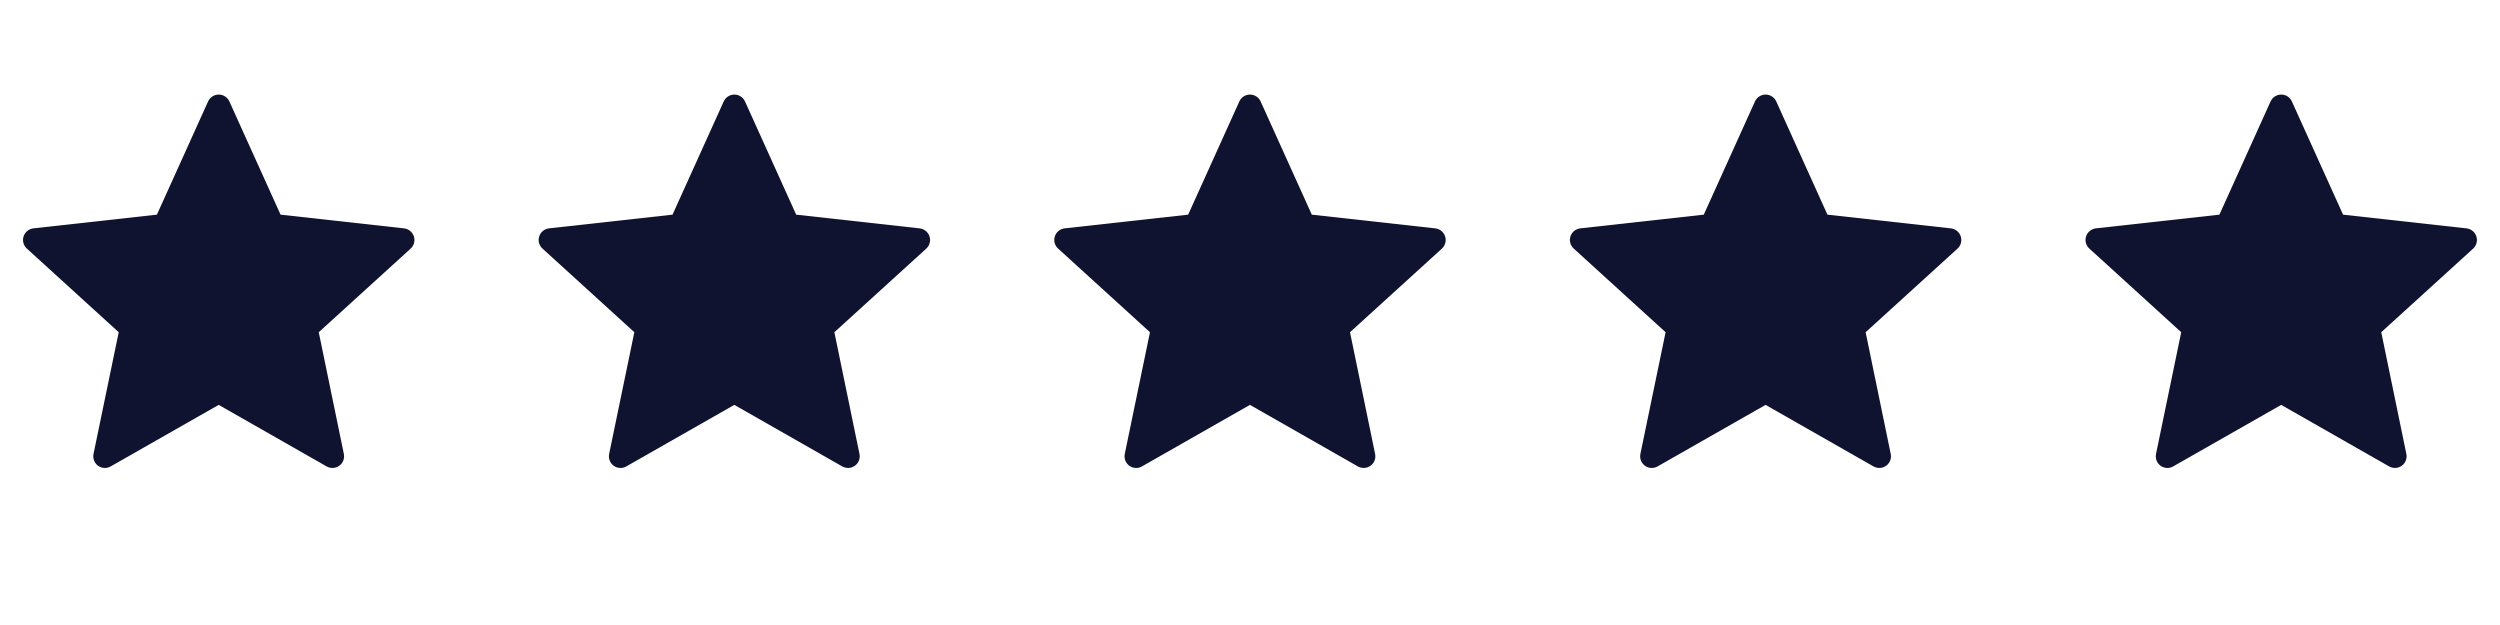
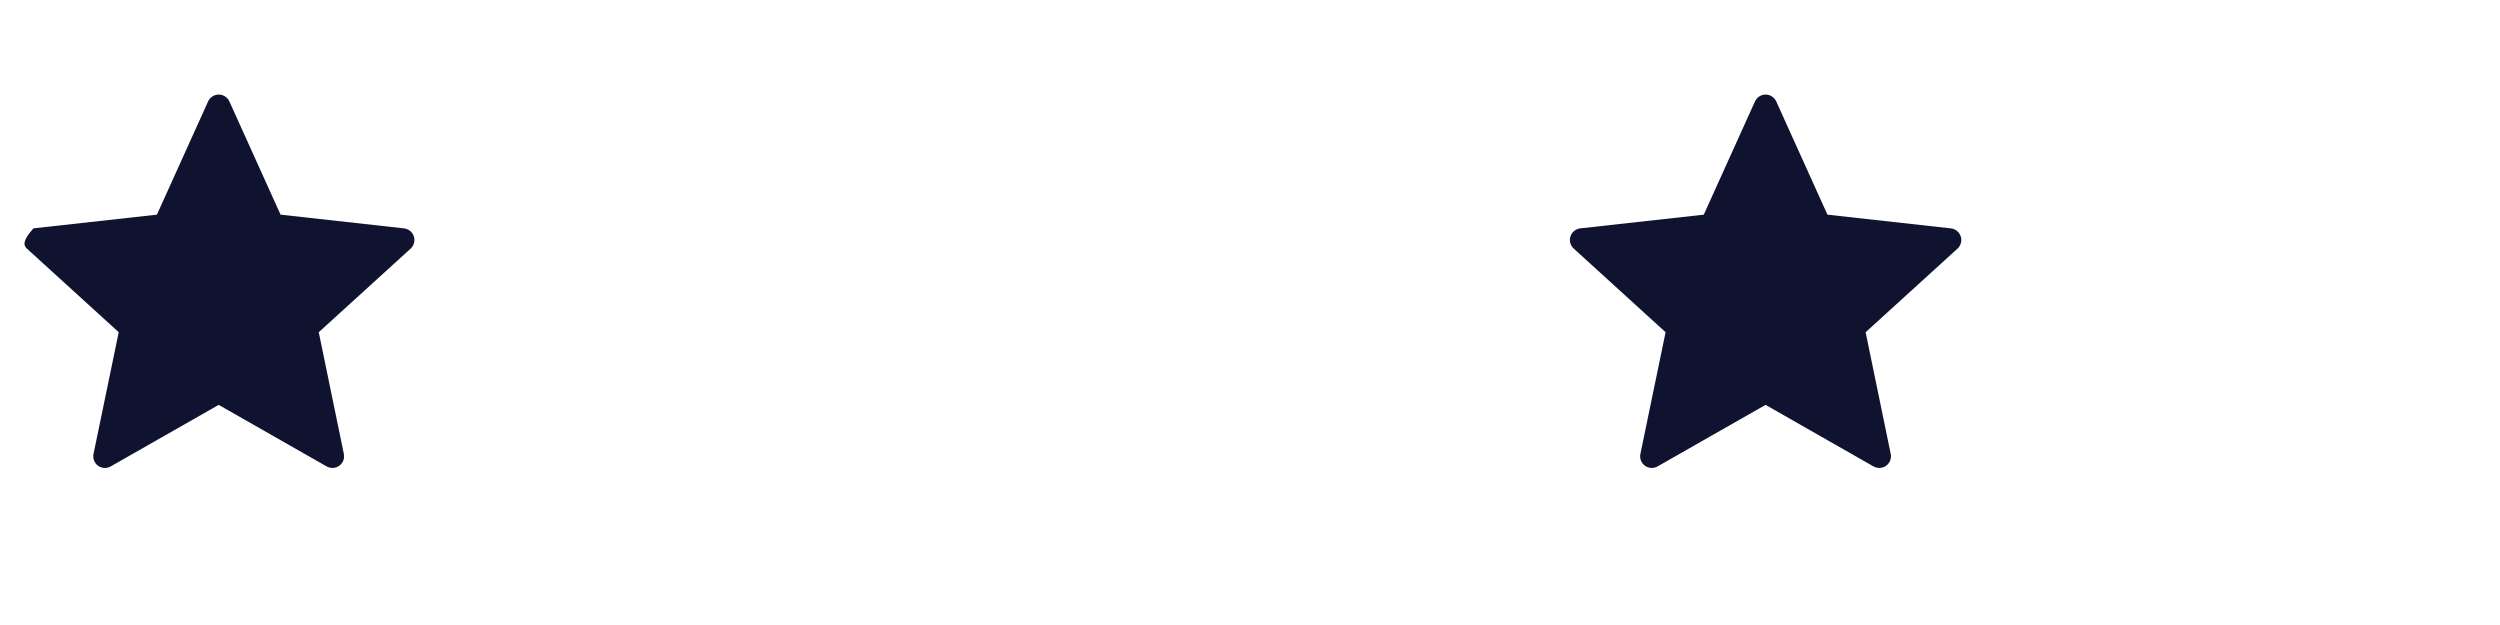
<svg xmlns="http://www.w3.org/2000/svg" width="80" height="20" viewBox="0 0 80 20" fill="none">
-   <path d="M5.021 6.869L1.07 7.307C0.928 7.324 0.802 7.419 0.755 7.564C0.707 7.709 0.755 7.859 0.86 7.955C2.034 9.026 3.799 10.631 3.799 10.631C3.799 10.631 3.314 12.966 2.993 14.524C2.978 14.594 2.984 14.668 3.009 14.735C3.035 14.803 3.08 14.861 3.138 14.904C3.196 14.946 3.266 14.971 3.338 14.974C3.41 14.978 3.482 14.961 3.544 14.924C4.927 14.138 6.998 12.956 6.998 12.956L10.451 14.925C10.577 14.994 10.735 14.993 10.857 14.903C10.915 14.861 10.96 14.803 10.986 14.736C11.012 14.668 11.018 14.595 11.003 14.525L10.2 10.631L13.139 7.957C13.193 7.908 13.231 7.846 13.249 7.776C13.268 7.707 13.266 7.633 13.244 7.565C13.222 7.496 13.18 7.436 13.124 7.39C13.069 7.345 13.001 7.316 12.929 7.308C11.348 7.131 8.978 6.869 8.978 6.869L7.34 3.246C7.311 3.181 7.263 3.125 7.202 3.086C7.142 3.047 7.071 3.026 7 3.026C6.928 3.026 6.857 3.047 6.797 3.086C6.736 3.125 6.688 3.181 6.659 3.246L5.021 6.869Z" fill="#0F1330" />
-   <path d="M21.521 6.869L17.57 7.307C17.428 7.324 17.302 7.419 17.255 7.564C17.207 7.709 17.255 7.859 17.36 7.955C18.534 9.026 20.299 10.631 20.299 10.631C20.299 10.631 19.814 12.966 19.493 14.524C19.478 14.594 19.484 14.668 19.509 14.735C19.535 14.803 19.58 14.861 19.638 14.904C19.696 14.946 19.766 14.971 19.838 14.974C19.91 14.978 19.982 14.961 20.044 14.924C21.427 14.138 23.498 12.956 23.498 12.956L26.951 14.925C27.077 14.994 27.235 14.993 27.357 14.903C27.415 14.861 27.46 14.803 27.486 14.736C27.512 14.668 27.518 14.595 27.503 14.525L26.7 10.631L29.639 7.957C29.693 7.908 29.731 7.846 29.749 7.776C29.768 7.707 29.766 7.633 29.744 7.565C29.721 7.496 29.68 7.436 29.624 7.39C29.569 7.345 29.501 7.316 29.429 7.308C27.848 7.131 25.478 6.869 25.478 6.869L23.84 3.246C23.811 3.181 23.763 3.125 23.702 3.086C23.642 3.047 23.572 3.026 23.5 3.026C23.428 3.026 23.357 3.047 23.297 3.086C23.236 3.125 23.188 3.181 23.159 3.246L21.521 6.869Z" fill="#0F1330" />
-   <path d="M38.021 6.869L34.07 7.307C33.928 7.324 33.802 7.419 33.755 7.564C33.707 7.709 33.755 7.859 33.86 7.955C35.034 9.026 36.799 10.631 36.799 10.631C36.799 10.631 36.314 12.966 35.993 14.524C35.978 14.594 35.984 14.668 36.009 14.735C36.035 14.803 36.08 14.861 36.138 14.904C36.196 14.946 36.266 14.971 36.338 14.974C36.41 14.978 36.481 14.961 36.544 14.924C37.927 14.138 39.998 12.956 39.998 12.956L43.451 14.925C43.577 14.994 43.735 14.993 43.857 14.903C43.915 14.861 43.96 14.803 43.986 14.736C44.012 14.668 44.018 14.595 44.003 14.525L43.2 10.631L46.139 7.957C46.193 7.908 46.231 7.846 46.249 7.776C46.268 7.707 46.266 7.633 46.244 7.565C46.221 7.496 46.18 7.436 46.124 7.39C46.069 7.345 46.001 7.316 45.929 7.308C44.348 7.131 41.978 6.869 41.978 6.869L40.34 3.246C40.311 3.181 40.263 3.125 40.202 3.086C40.142 3.047 40.072 3.026 39.999 3.026C39.928 3.026 39.857 3.047 39.797 3.086C39.736 3.125 39.688 3.181 39.659 3.246L38.021 6.869Z" fill="#0F1330" />
+   <path d="M5.021 6.869L1.07 7.307C0.707 7.709 0.755 7.859 0.86 7.955C2.034 9.026 3.799 10.631 3.799 10.631C3.799 10.631 3.314 12.966 2.993 14.524C2.978 14.594 2.984 14.668 3.009 14.735C3.035 14.803 3.08 14.861 3.138 14.904C3.196 14.946 3.266 14.971 3.338 14.974C3.41 14.978 3.482 14.961 3.544 14.924C4.927 14.138 6.998 12.956 6.998 12.956L10.451 14.925C10.577 14.994 10.735 14.993 10.857 14.903C10.915 14.861 10.96 14.803 10.986 14.736C11.012 14.668 11.018 14.595 11.003 14.525L10.2 10.631L13.139 7.957C13.193 7.908 13.231 7.846 13.249 7.776C13.268 7.707 13.266 7.633 13.244 7.565C13.222 7.496 13.18 7.436 13.124 7.39C13.069 7.345 13.001 7.316 12.929 7.308C11.348 7.131 8.978 6.869 8.978 6.869L7.34 3.246C7.311 3.181 7.263 3.125 7.202 3.086C7.142 3.047 7.071 3.026 7 3.026C6.928 3.026 6.857 3.047 6.797 3.086C6.736 3.125 6.688 3.181 6.659 3.246L5.021 6.869Z" fill="#0F1330" />
  <path d="M54.521 6.869L50.57 7.307C50.428 7.324 50.302 7.419 50.255 7.564C50.207 7.709 50.255 7.859 50.36 7.955C51.534 9.026 53.299 10.631 53.299 10.631C53.299 10.631 52.814 12.966 52.493 14.524C52.478 14.594 52.484 14.668 52.509 14.735C52.535 14.803 52.58 14.861 52.638 14.904C52.696 14.946 52.766 14.971 52.838 14.974C52.91 14.978 52.981 14.961 53.044 14.924C54.427 14.138 56.498 12.956 56.498 12.956L59.951 14.925C60.077 14.994 60.235 14.993 60.357 14.903C60.415 14.861 60.46 14.803 60.486 14.736C60.512 14.668 60.518 14.595 60.503 14.525L59.7 10.631L62.639 7.957C62.693 7.908 62.731 7.846 62.749 7.776C62.768 7.707 62.766 7.633 62.744 7.565C62.721 7.496 62.68 7.436 62.624 7.39C62.569 7.345 62.501 7.316 62.429 7.308C60.848 7.131 58.478 6.869 58.478 6.869L56.84 3.246C56.811 3.181 56.763 3.125 56.702 3.086C56.642 3.047 56.572 3.026 56.499 3.026C56.428 3.026 56.357 3.047 56.297 3.086C56.236 3.125 56.188 3.181 56.159 3.246L54.521 6.869Z" fill="#0F1330" />
-   <path d="M71.021 6.869L67.07 7.307C66.928 7.324 66.802 7.419 66.755 7.564C66.707 7.709 66.755 7.859 66.86 7.955C68.034 9.026 69.799 10.631 69.799 10.631C69.799 10.631 69.314 12.966 68.993 14.524C68.978 14.594 68.984 14.668 69.009 14.735C69.035 14.803 69.08 14.861 69.138 14.904C69.196 14.946 69.266 14.971 69.338 14.974C69.41 14.978 69.481 14.961 69.544 14.924C70.927 14.138 72.998 12.956 72.998 12.956L76.451 14.925C76.577 14.994 76.735 14.993 76.857 14.903C76.915 14.861 76.96 14.803 76.986 14.736C77.012 14.668 77.018 14.595 77.003 14.525L76.2 10.631L79.139 7.957C79.193 7.908 79.231 7.846 79.249 7.776C79.268 7.707 79.266 7.633 79.244 7.565C79.222 7.496 79.18 7.436 79.124 7.39C79.069 7.345 79.001 7.316 78.929 7.308C77.348 7.131 74.978 6.869 74.978 6.869L73.34 3.246C73.311 3.181 73.263 3.125 73.202 3.086C73.142 3.047 73.072 3.026 72.999 3.026C72.928 3.026 72.857 3.047 72.797 3.086C72.736 3.125 72.688 3.181 72.659 3.246L71.021 6.869Z" fill="#0F1330" />
</svg>